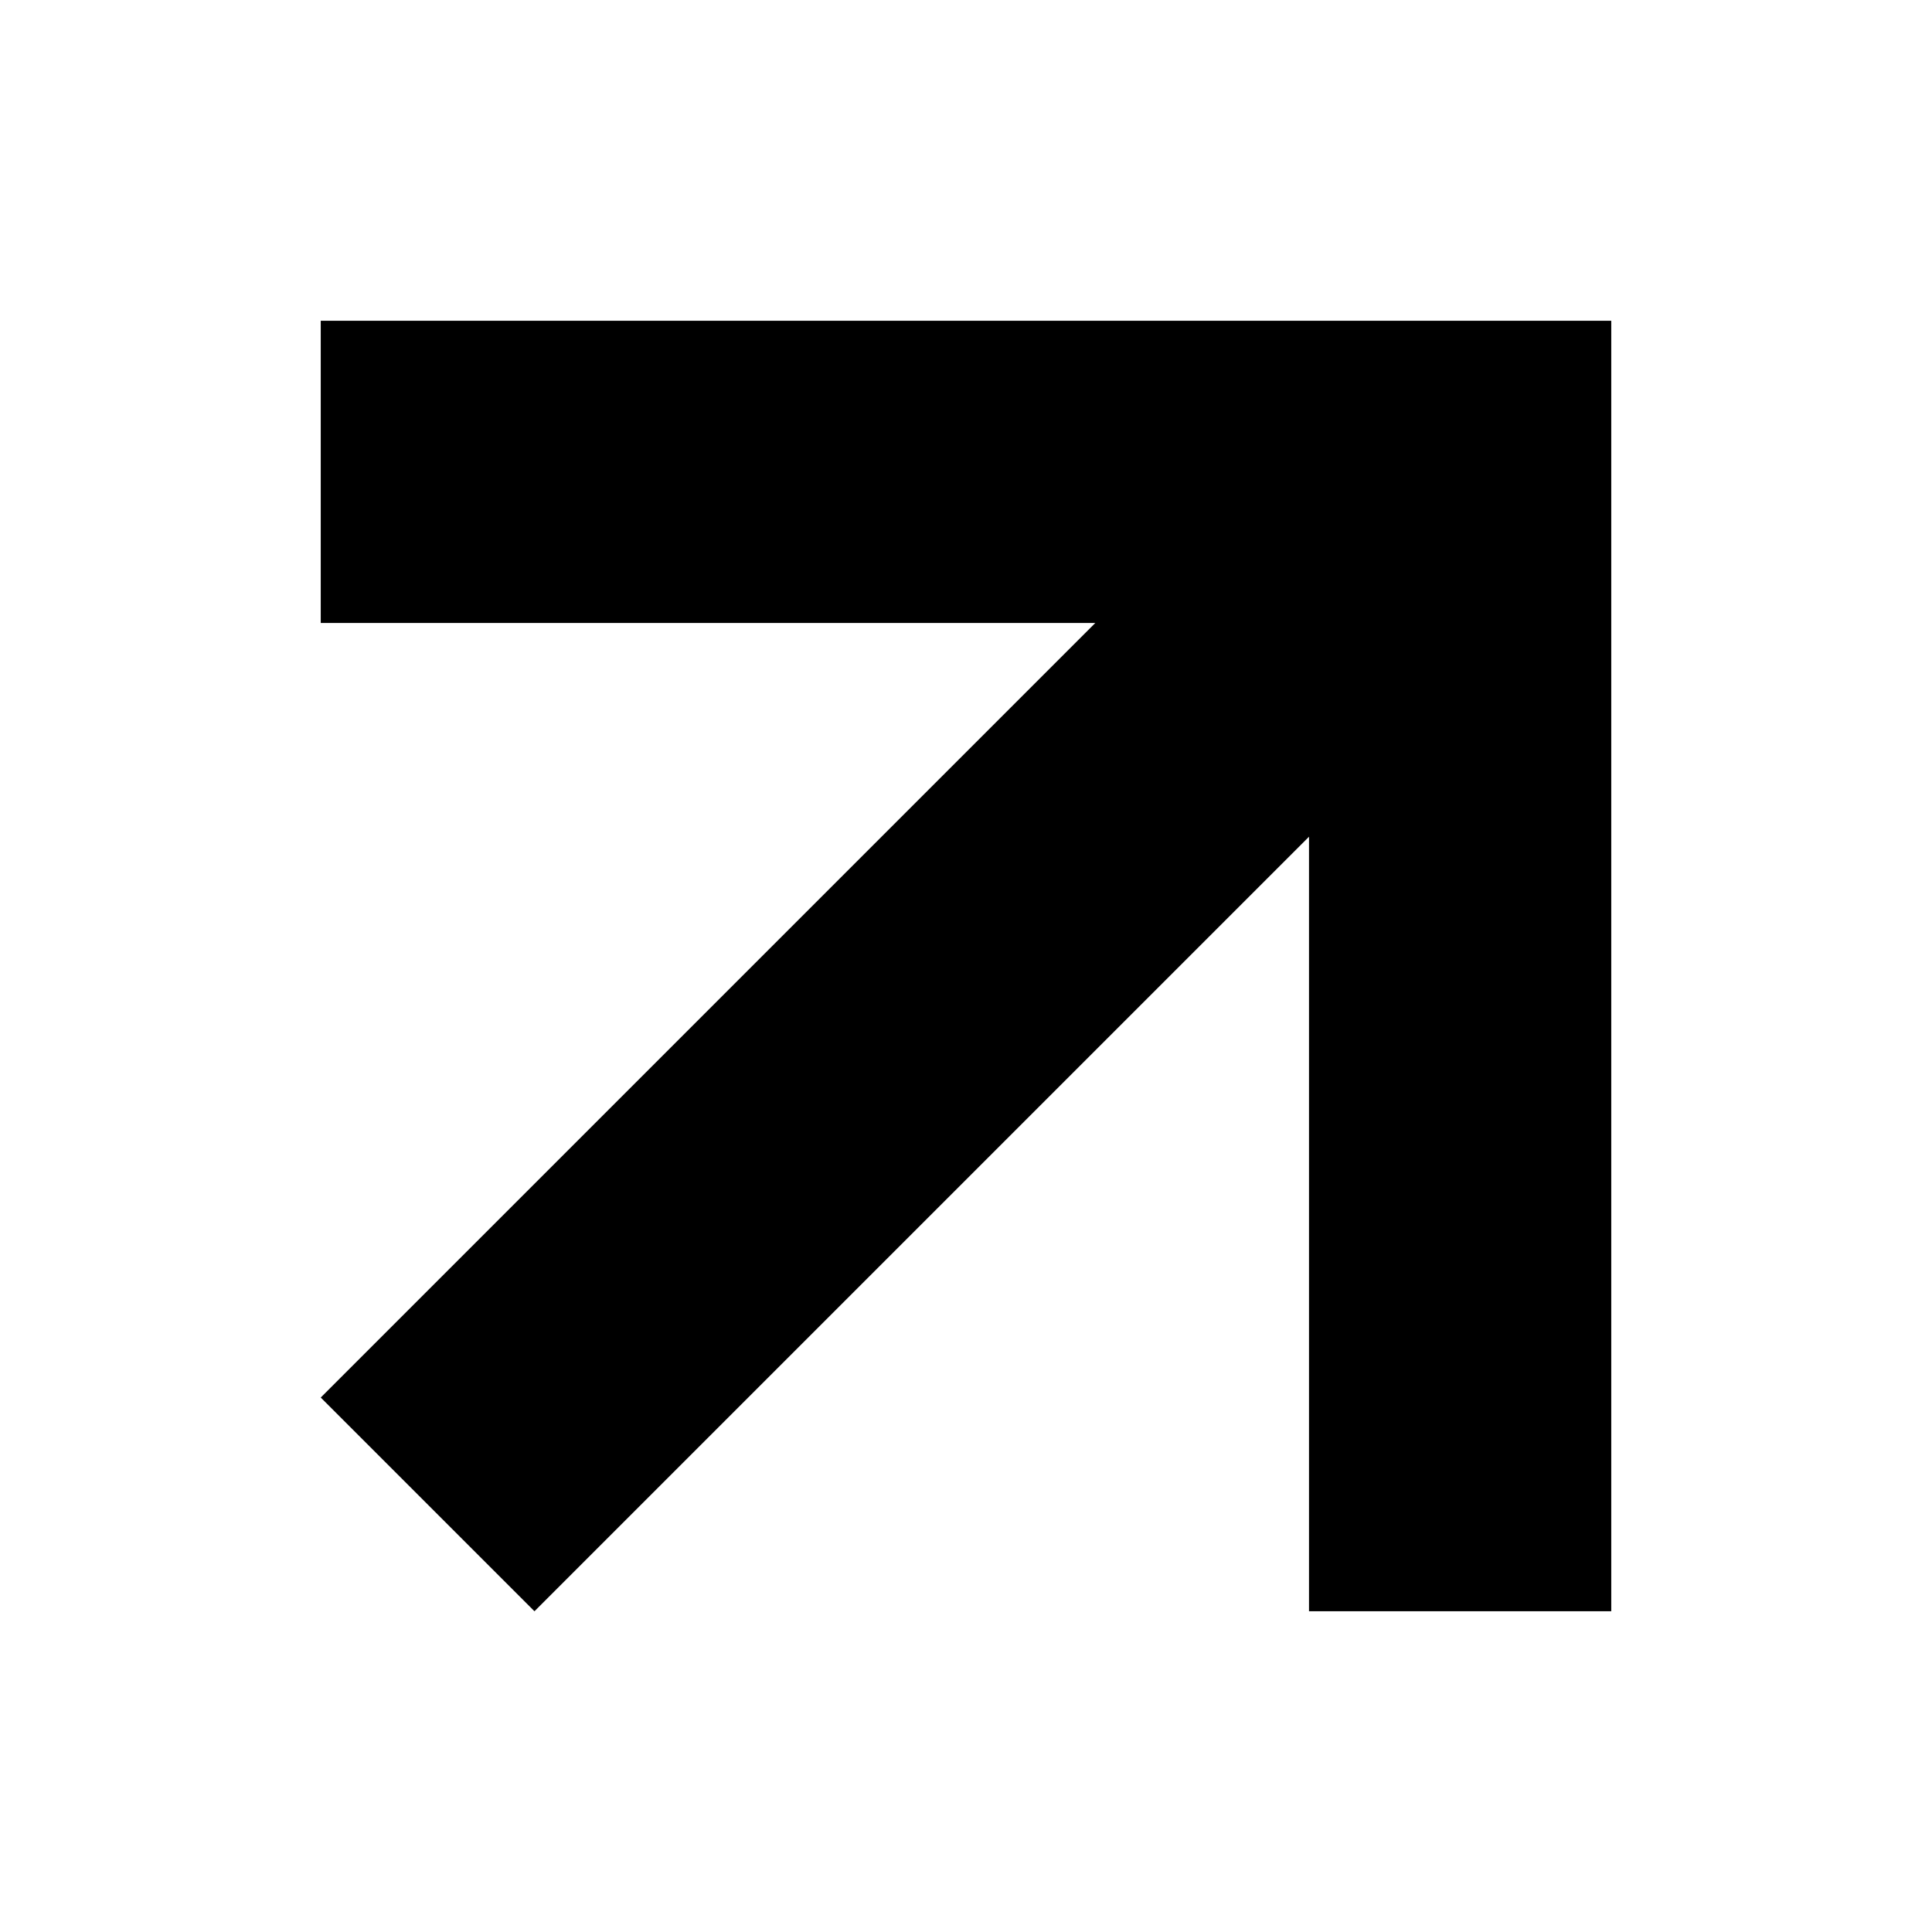
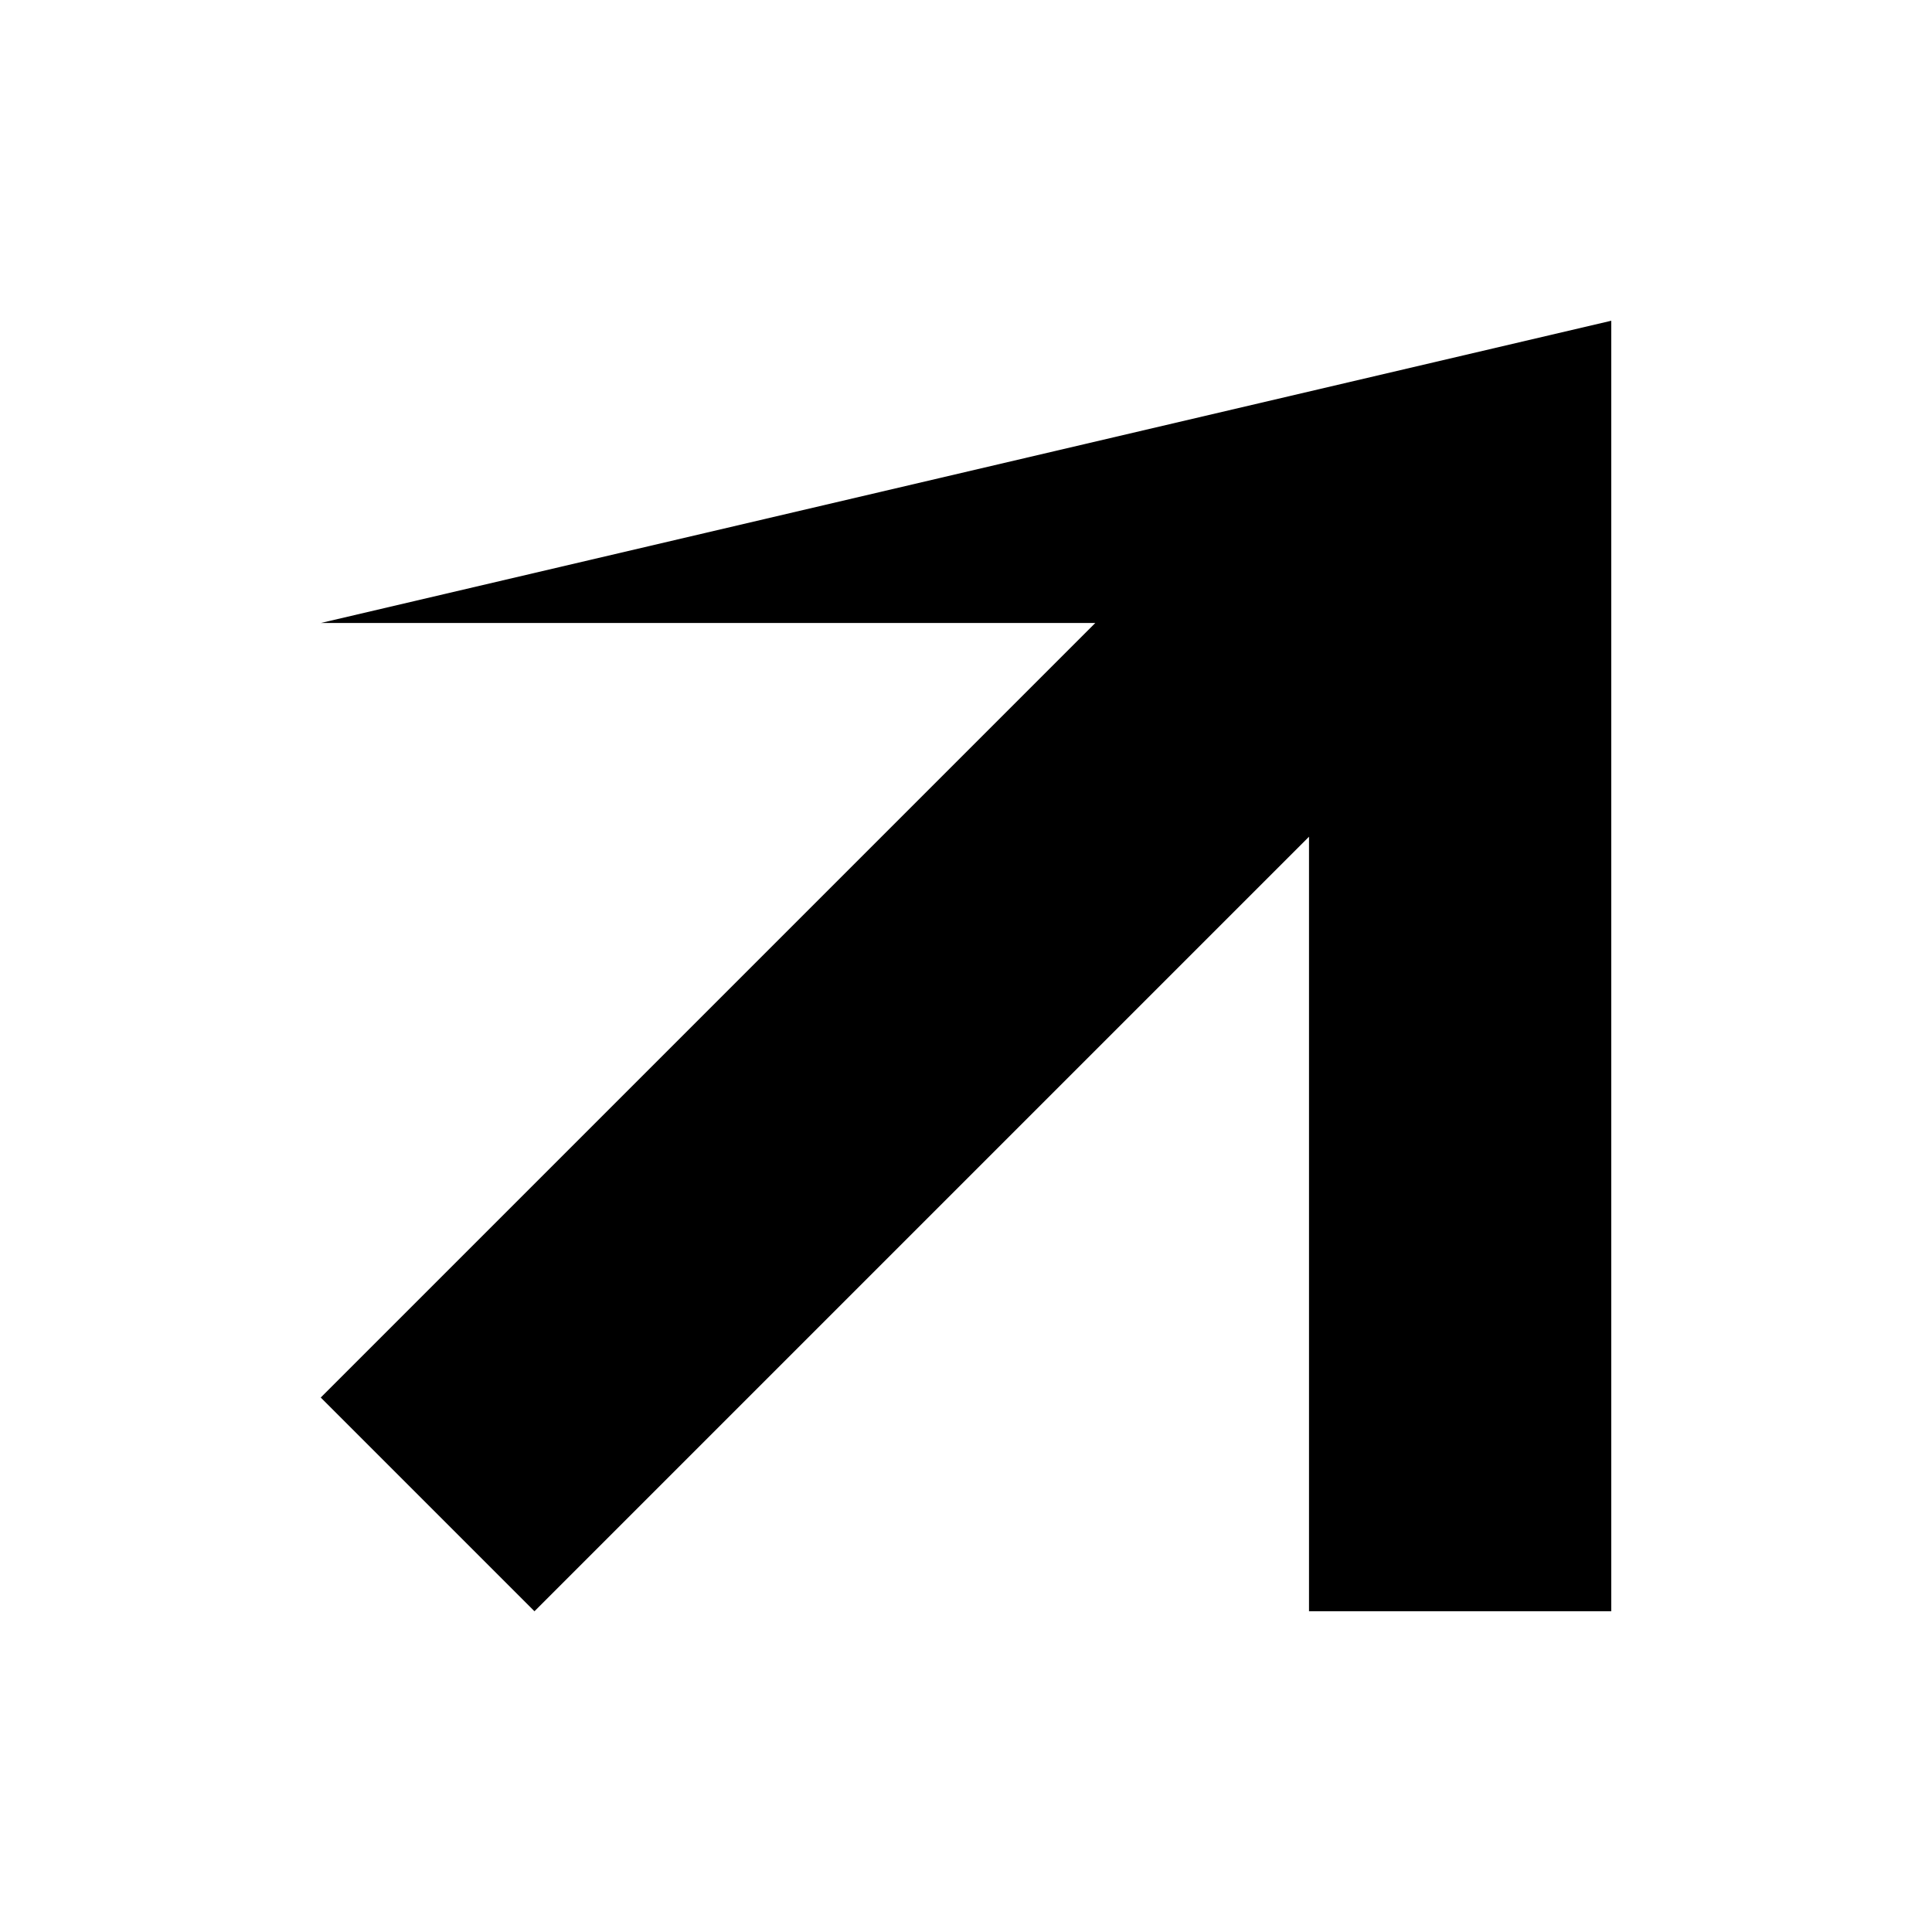
<svg xmlns="http://www.w3.org/2000/svg" width="512" height="512" viewBox="0 0 512 512" fill="none">
  <style>
        path {
            fill: #000000;
        }

        @media (prefers-color-scheme: dark) {
            path {
                fill: #ffffff;
            }
        }
    </style>
-   <path fill-rule="evenodd" clip-rule="evenodd" d="M427 85L427 427H346.9L346.9 221.74L141.64 427L85 370.361L290.26 165.1L85 165.102L85 85.002L427 85Z" />
+   <path fill-rule="evenodd" clip-rule="evenodd" d="M427 85L427 427H346.9L346.9 221.74L141.64 427L85 370.361L290.26 165.1L85 165.102L427 85Z" />
</svg>